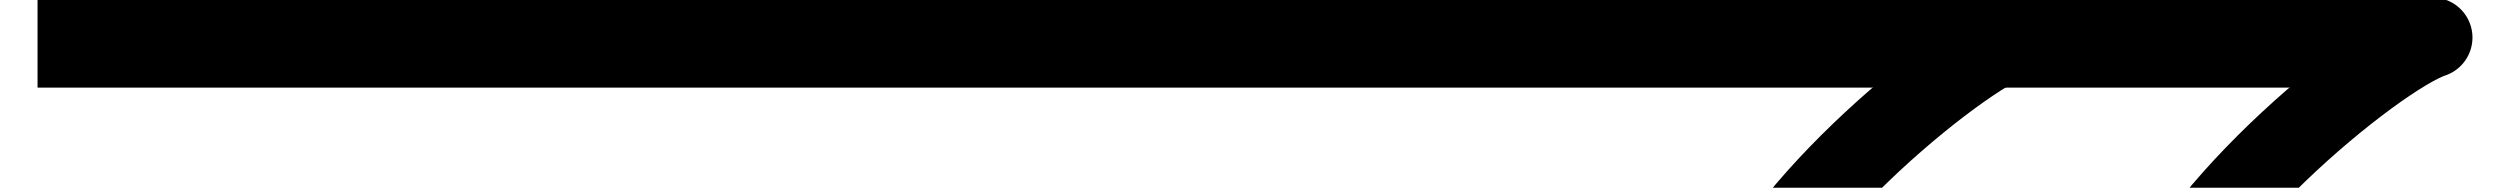
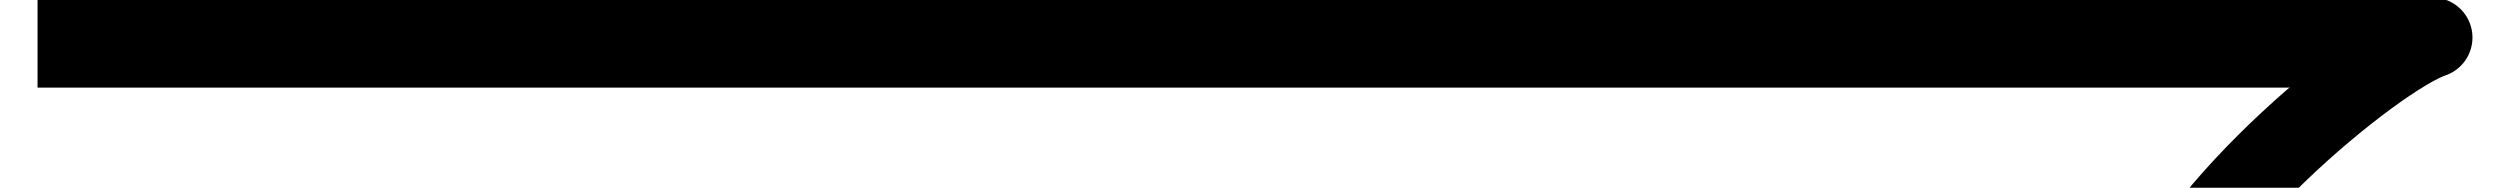
<svg xmlns="http://www.w3.org/2000/svg" width="13.317pt" height="1.0pt" viewBox="-0.2 1.953 13.317 1.0 ">
  <g transform="translate(0,2.353 ) scale(1,-1) translate(0,-1.953 )">
    <g>
      <g stroke="rgb(0.0%,0.0%,0.0%)">
        <g fill="rgb(0.0%,0.0%,0.0%)">
          <g stroke-width="0.4pt">
            <g> 
 </g>
            <g>
              <path d=" M  0.0 2.153 L  12.457 2.153  " style="fill:none" />
              <g>
                <g transform="matrix(1.0,0.0,0.0,1.0,12.457,2.153)">
                  <g>
                    <g>
                      <g stroke-width="0.32pt">
                        <g stroke-dasharray="none" stroke-dashoffset="0.0pt">
                          <g stroke-linecap="round">
                            <g stroke-linejoin="round">
                              <path d=" M  -1.2 1.6 C  -1.1 1 0.0 0.1 0.3 0.0 C  0.0 -0.1 -1.1 -1 -1.2 -1.6  " style="fill:none" />
                            </g>
                          </g>
                        </g>
                      </g>
                    </g>
                    <g transform="matrix(1.0,0.0,0.0,1.0,-2.22,0.0)">
                      <g stroke-width="0.32pt">
                        <g stroke-dasharray="none" stroke-dashoffset="0.0pt">
                          <g stroke-linecap="round">
                            <g stroke-linejoin="round">
-                               <path d=" M  -1.2 1.6 C  -1.1 1 0.0 0.1 0.3 0.0 C  0.0 -0.1 -1.1 -1 -1.2 -1.6  " style="fill:none" />
-                             </g>
+                               </g>
                          </g>
                        </g>
                      </g>
                    </g>
                  </g>
                </g>
              </g>
            </g>
          </g>
        </g>
      </g>
    </g>
  </g>
</svg>